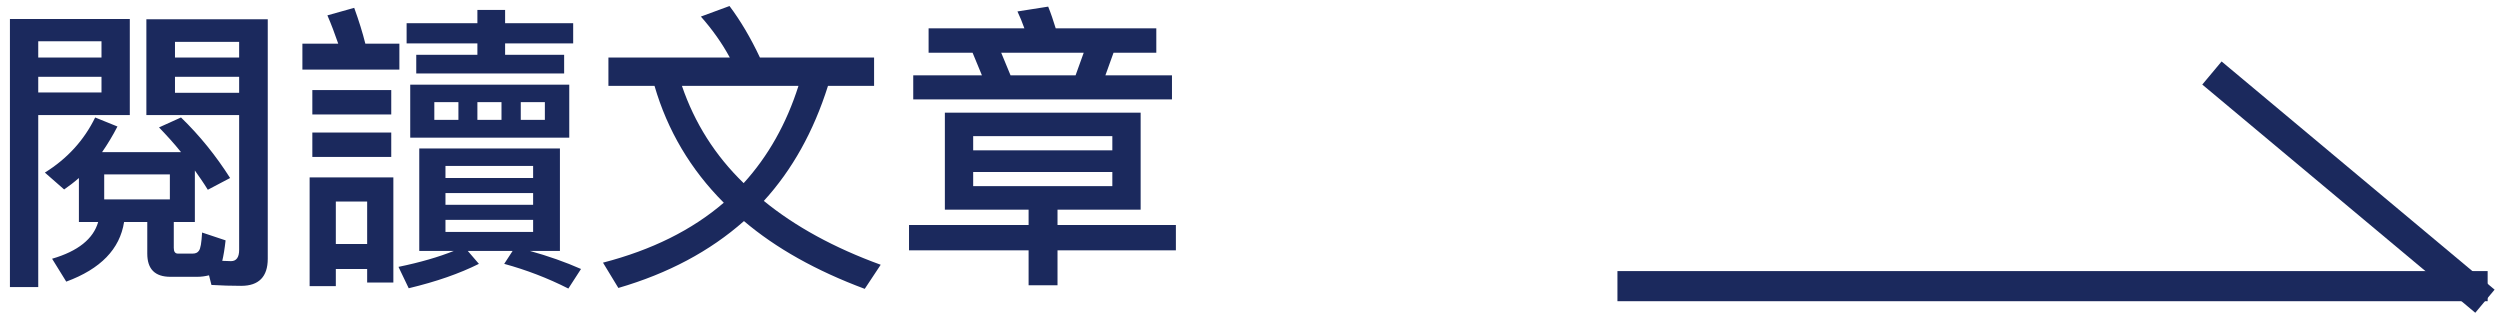
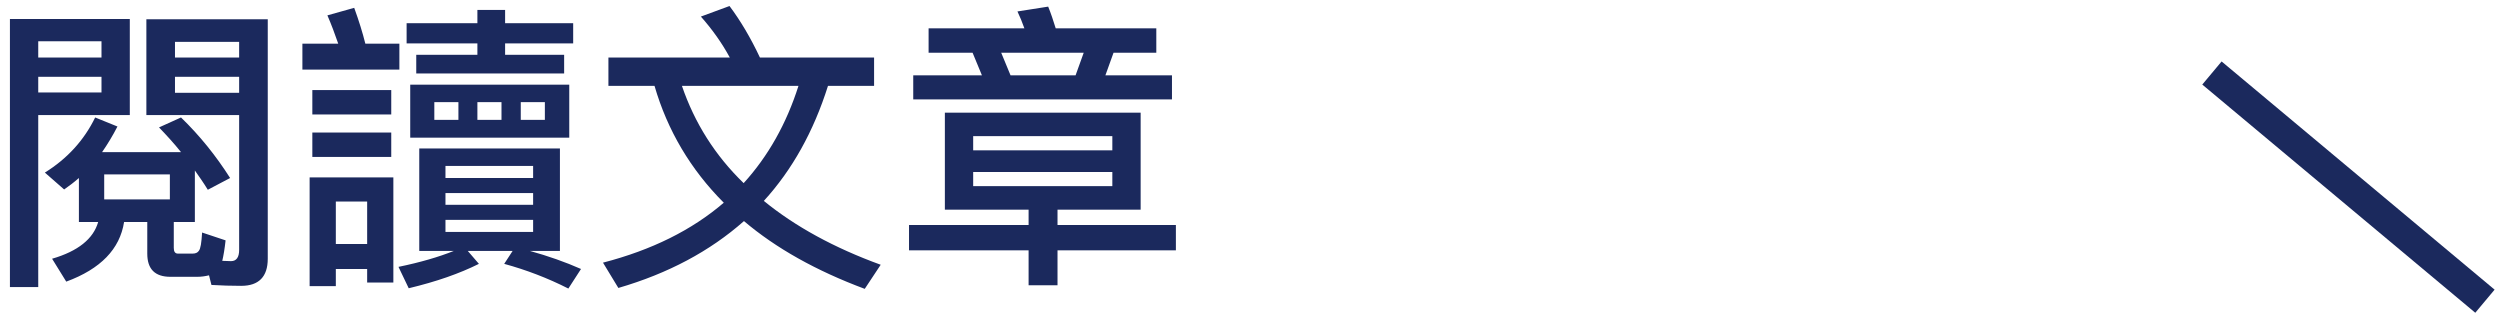
<svg xmlns="http://www.w3.org/2000/svg" width="166px" height="21px" viewBox="0 0 166 21" version="1.1">
  <title>more</title>
  <desc>Created with Sketch.</desc>
  <g id="Page-1" stroke="none" stroke-width="1" fill="none" fill-rule="evenodd">
    <g id="V1-1920" transform="translate(-683, -2760)">
      <g id="more" transform="translate(673, 2756)">
        <g id="btn">
          <path d="M12.539,9.1 L12.539,10.14 L16.739,10.14 L16.739,9.1 L12.539,9.1 Z M16.739,7.82 L16.739,6.74 L12.539,6.74 L12.539,7.82 L16.739,7.82 Z M21.619,9.1 L21.619,10.16 L25.879,10.16 L25.879,9.1 L21.619,9.1 Z M25.879,7.82 L25.879,6.78 L21.619,6.78 L21.619,7.82 L25.879,7.82 Z M18.619,5.26 L18.619,11.64 L12.539,11.64 L12.539,23.06 L10.659,23.06 L10.659,5.26 L18.619,5.26 Z M25.879,11.64 L19.719,11.64 L19.719,5.28 L27.779,5.28 L27.779,21.18 C27.779,22.38 27.179,22.98 26.019,22.98 C25.359,22.98 24.699,22.96 24.039,22.92 L23.879,22.28 C23.639,22.34 23.379,22.38 23.099,22.38 L21.319,22.38 C20.279,22.38 19.779,21.86 19.779,20.84 L19.779,18.74 L18.239,18.74 C17.959,20.54 16.679,21.86 14.399,22.7 L13.459,21.18 C15.179,20.68 16.199,19.86 16.519,18.74 L15.239,18.74 L15.239,15.82 C14.919,16.1 14.579,16.36 14.259,16.58 L12.979,15.46 C14.459,14.54 15.579,13.32 16.319,11.8 L17.799,12.4 C17.479,13.02 17.139,13.58 16.779,14.1 L22.019,14.1 C21.539,13.5 21.039,12.96 20.559,12.46 L22.019,11.8 C23.259,13 24.339,14.34 25.279,15.82 L23.799,16.6 C23.519,16.14 23.219,15.72 22.939,15.32 L22.939,18.74 L21.539,18.74 L21.539,20.46 C21.539,20.7 21.619,20.84 21.819,20.84 L22.779,20.84 C22.979,20.84 23.119,20.78 23.199,20.66 C23.319,20.52 23.379,20.12 23.419,19.44 L24.979,19.96 C24.919,20.52 24.839,20.98 24.759,21.32 C24.959,21.32 25.139,21.34 25.339,21.34 C25.699,21.34 25.879,21.08 25.879,20.6 L25.879,11.64 Z M21.279,17.24 L21.279,15.58 L16.919,15.58 L16.919,17.24 L21.279,17.24 Z M32.299,21.86 L32.299,23 L30.559,23 L30.559,15.78 L36.119,15.78 L36.119,22.76 L34.379,22.76 L34.379,21.86 L32.299,21.86 Z M34.379,20.2 L34.379,17.38 L32.299,17.38 L32.299,20.2 L34.379,20.2 Z M33.519,4.52 C33.839,5.4 34.079,6.18 34.259,6.9 L36.519,6.9 L36.519,8.62 L30.079,8.62 L30.079,6.9 L32.459,6.9 C32.239,6.26 31.999,5.62 31.739,5.02 L33.519,4.52 Z M30.739,9.98 L35.979,9.98 L35.979,11.6 L30.739,11.6 L30.739,9.98 Z M30.739,12.8 L35.979,12.8 L35.979,14.42 L30.739,14.42 L30.739,12.8 Z M36.999,5.54 L41.699,5.54 L41.699,4.66 L43.539,4.66 L43.539,5.54 L48.059,5.54 L48.059,6.88 L43.539,6.88 L43.539,7.64 L47.459,7.64 L47.459,8.88 L37.639,8.88 L37.639,7.64 L41.699,7.64 L41.699,6.88 L36.999,6.88 L36.999,5.54 Z M37.239,9.62 L47.799,9.62 L47.799,13.14 L37.239,13.14 L37.239,9.62 Z M46.179,11.96 L46.179,10.78 L44.579,10.78 L44.579,11.96 L46.179,11.96 Z M43.299,11.96 L43.299,10.78 L41.699,10.78 L41.699,11.96 L43.299,11.96 Z M40.439,11.96 L40.439,10.78 L38.839,10.78 L38.839,11.96 L40.439,11.96 Z M37.839,13.86 L47.179,13.86 L47.179,20.66 L45.179,20.66 C46.399,21 47.539,21.4 48.579,21.86 L47.739,23.16 C46.359,22.46 44.939,21.92 43.479,21.52 L44.039,20.66 L41.059,20.66 L41.799,21.52 C40.519,22.16 38.979,22.7 37.139,23.14 L36.459,21.72 C37.919,21.42 39.139,21.06 40.139,20.66 L37.839,20.66 L37.839,13.86 Z M45.399,19.4 L45.399,18.6 L39.579,18.6 L39.579,19.4 L45.399,19.4 Z M39.579,17.6 L45.399,17.6 L45.399,16.82 L39.579,16.82 L39.579,17.6 Z M39.579,15.82 L45.399,15.82 L45.399,15.02 L39.579,15.02 L39.579,15.82 Z M50.399,7.82 L58.459,7.82 C57.939,6.86 57.299,5.96 56.539,5.1 L58.439,4.4 C59.159,5.36 59.839,6.5 60.459,7.82 L68.039,7.82 L68.039,9.7 L64.979,9.7 C64.019,12.74 62.599,15.28 60.719,17.34 C62.799,19.04 65.399,20.46 68.479,21.58 L67.419,23.18 C64.199,21.98 61.519,20.48 59.399,18.68 C57.139,20.68 54.359,22.16 51.059,23.12 L50.039,21.44 C53.279,20.6 55.939,19.28 58.059,17.46 C55.859,15.26 54.319,12.66 53.459,9.7 L50.399,9.7 L50.399,7.82 Z M55.279,9.7 C56.119,12.16 57.479,14.32 59.379,16.16 C60.999,14.38 62.219,12.22 63.019,9.7 L55.279,9.7 Z M78.299,17.92 L72.739,17.92 L72.739,11.48 L85.739,11.48 L85.739,17.92 L80.219,17.92 L80.219,18.94 L88.079,18.94 L88.079,20.62 L80.219,20.62 L80.219,22.94 L78.299,22.94 L78.299,20.62 L70.359,20.62 L70.359,18.94 L78.299,18.94 L78.299,17.92 Z M74.619,15.42 L74.619,16.36 L83.859,16.36 L83.859,15.42 L74.619,15.42 Z M83.859,13.98 L83.859,13.04 L74.619,13.04 L74.619,13.98 L83.859,13.98 Z M74.579,7.5 L71.659,7.5 L71.659,5.88 L78.019,5.88 C77.879,5.48 77.719,5.1 77.559,4.76 L79.599,4.44 C79.779,4.88 79.939,5.36 80.099,5.88 L86.779,5.88 L86.779,7.5 L83.939,7.5 L83.399,9 L87.819,9 L87.819,10.6 L70.639,10.6 L70.639,9 L75.199,9 L74.579,7.5 Z M77.099,9 L81.419,9 L81.959,7.5 L76.479,7.5 L77.099,9 Z" id="閱讀文章" fill="#1B295D" fill-rule="nonzero" />
          <g id="&gt;" transform="translate(117.578, 8)" stroke="#1B295D" stroke-width="2">
            <path d="M39.295,0.848 L57.422,16" id="Path-8" />
-             <path d="M0.82,15 L56.602,15" id="Line" stroke-linecap="square" />
          </g>
        </g>
      </g>
    </g>
  </g>
</svg>